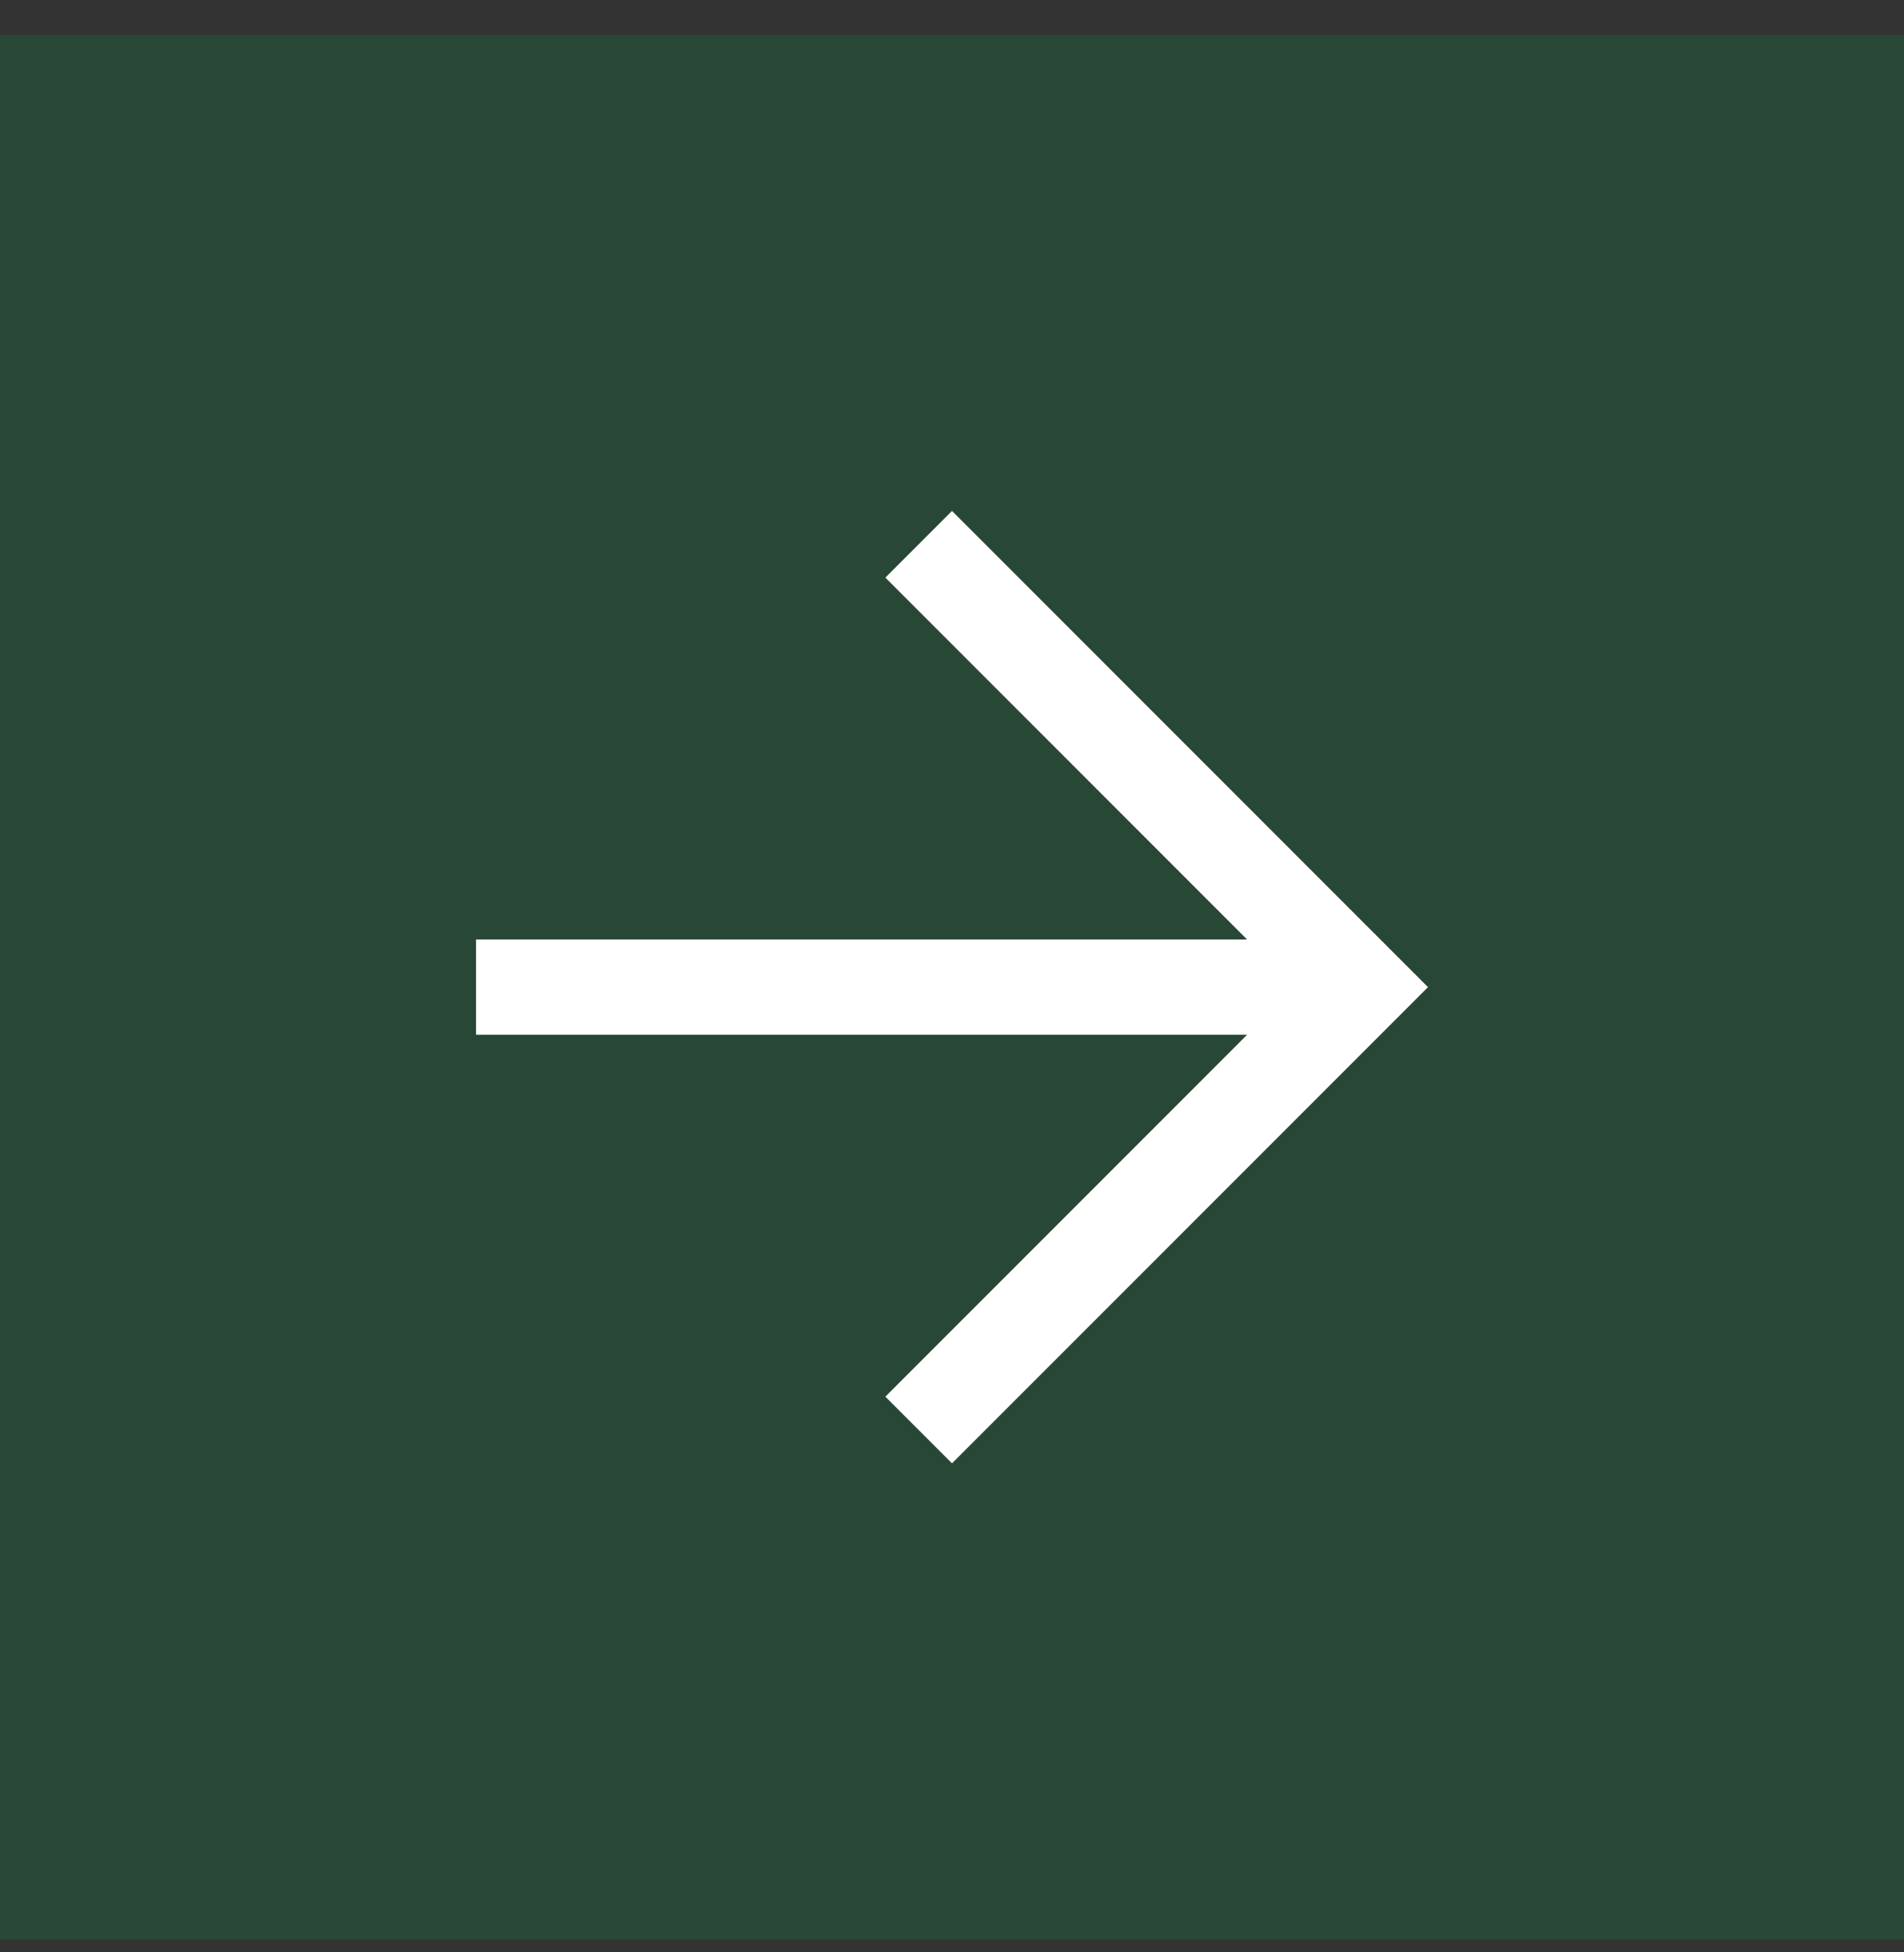
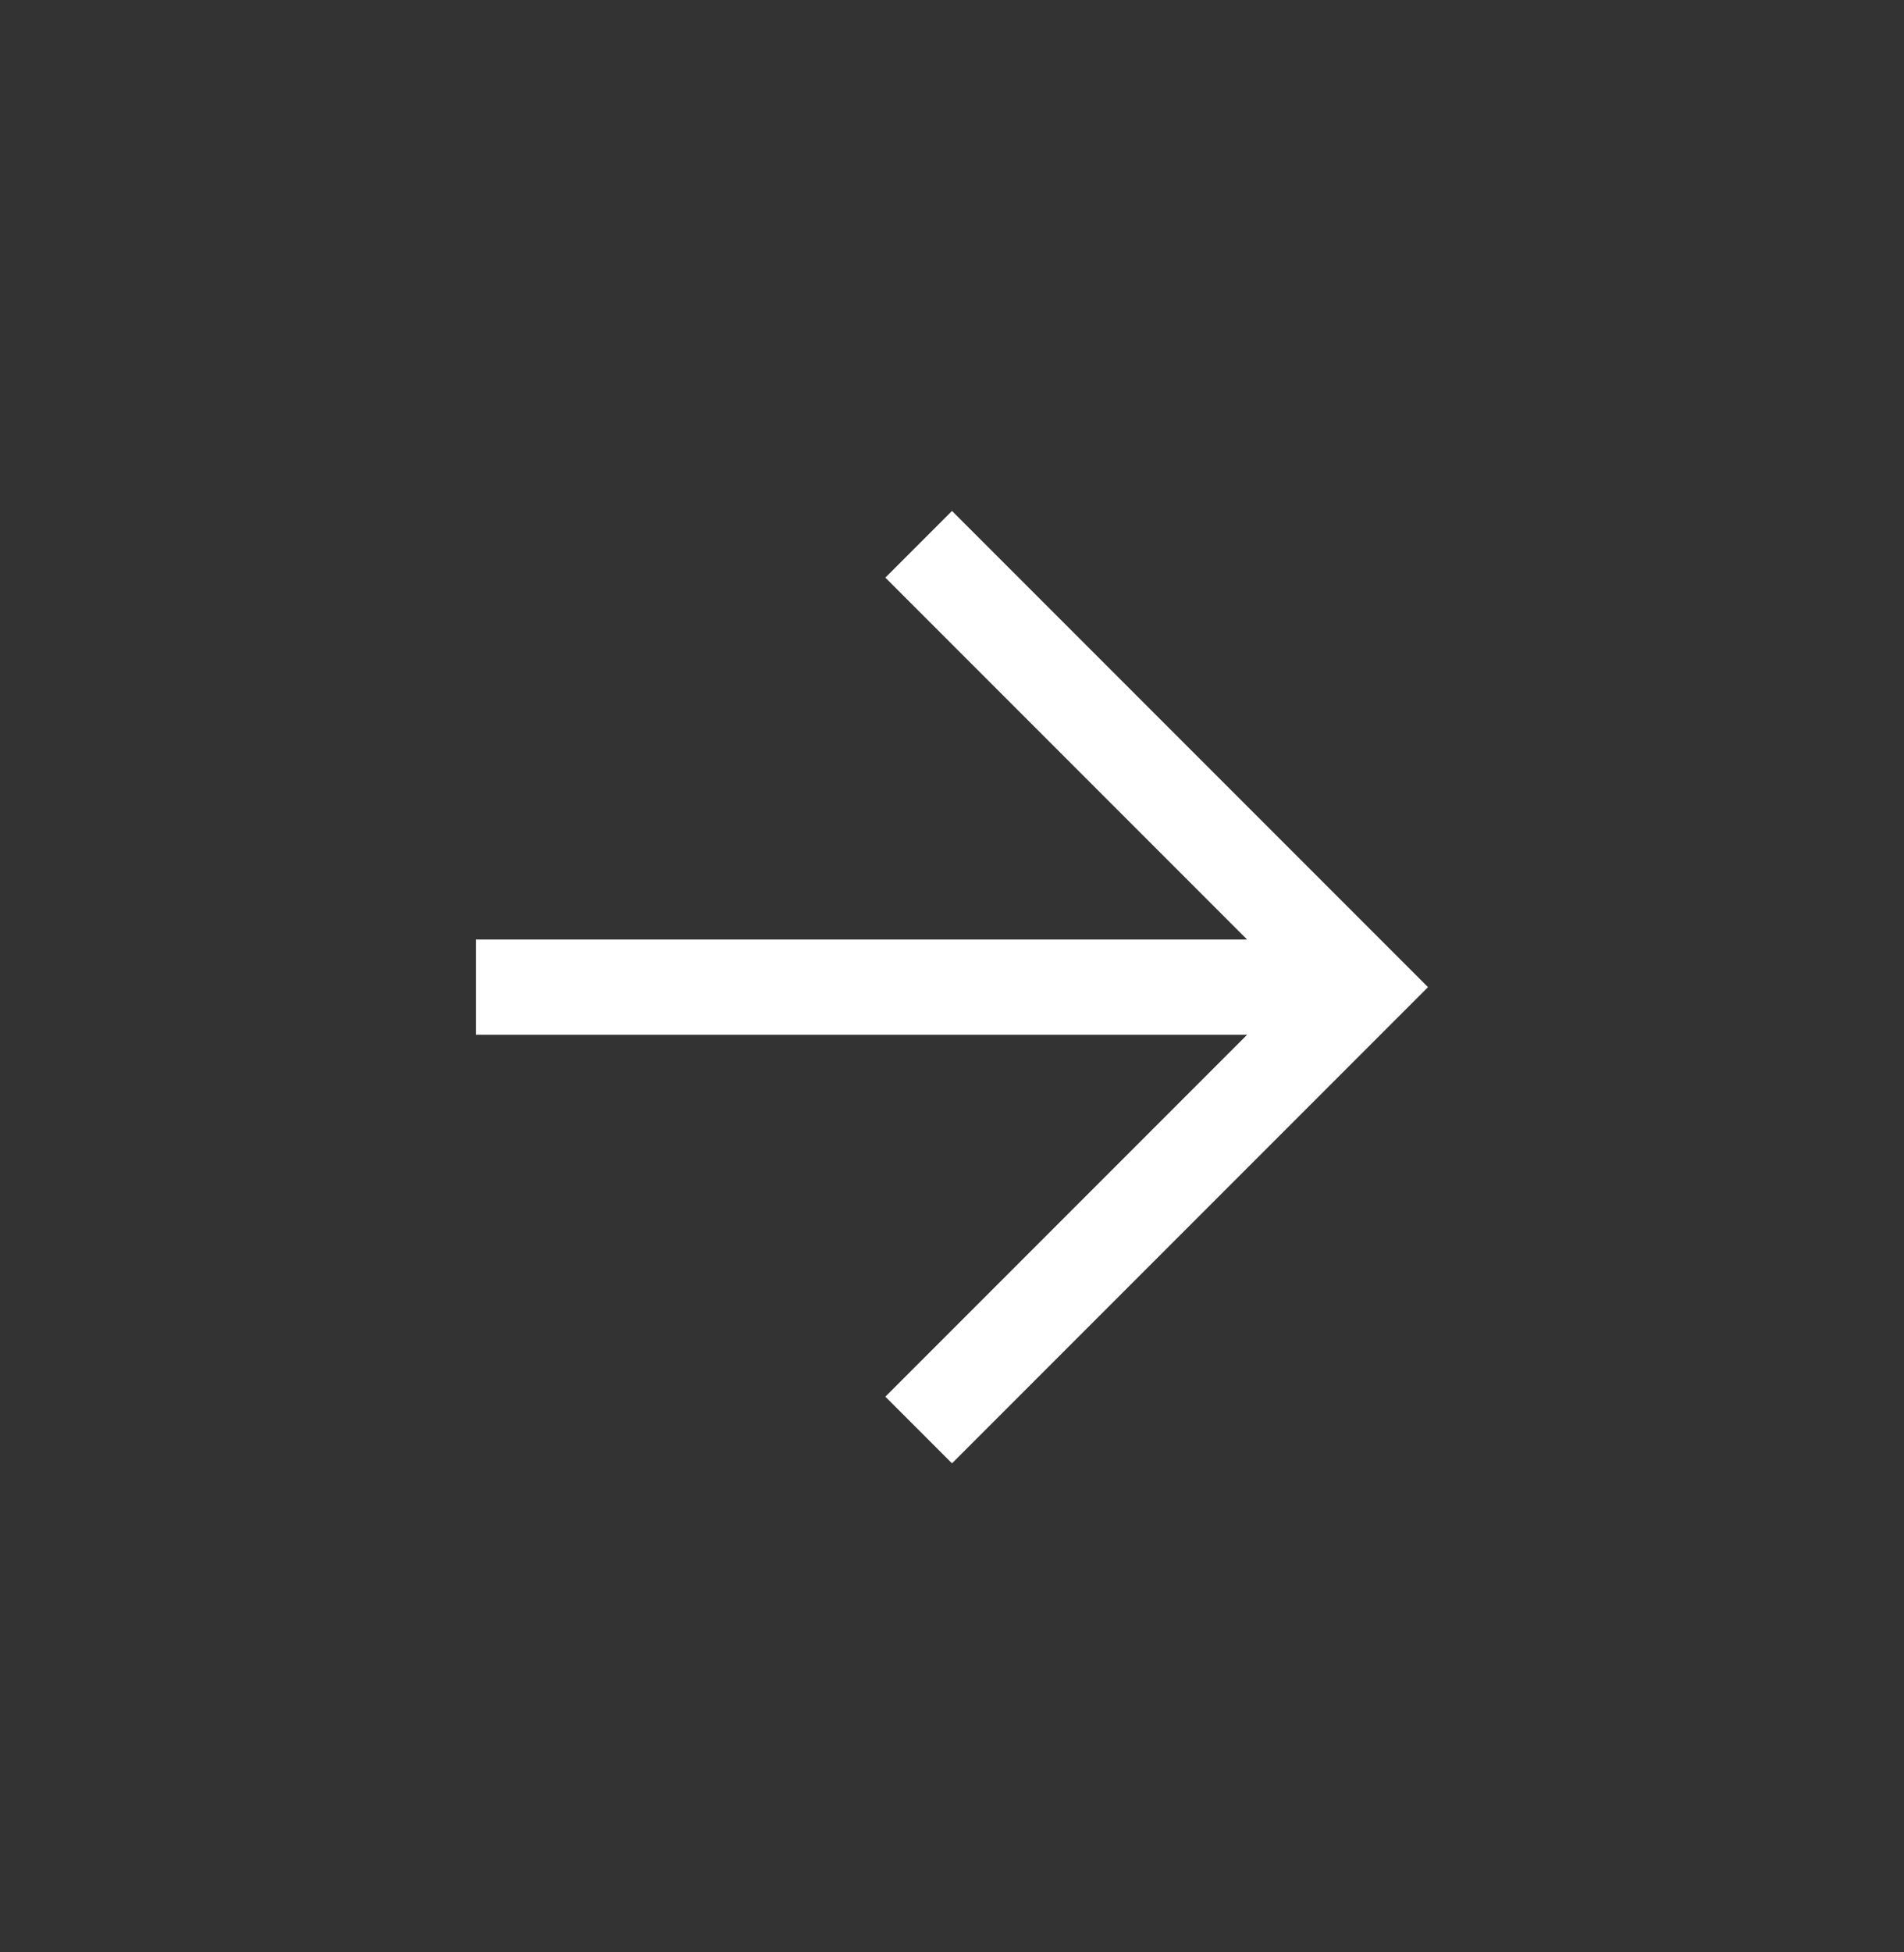
<svg xmlns="http://www.w3.org/2000/svg" width="40" height="41" viewBox="0 0 40 41" fill="none">
  <rect x="0" y="0" width="40" height="41" fill="#333333" stroke="none" />
-   <rect opacity="0.2" y="0.73" width="40" height="40" fill="#029745" />
  <path d="M20 10.73L18.6 12.13L26.2 19.73H10V21.73H26.2L18.6 29.33L20 30.73C23.7 27.03 26.5 24.23 30 20.73C26 16.73 28.8 19.53 20 10.73Z" fill="white" />
</svg>